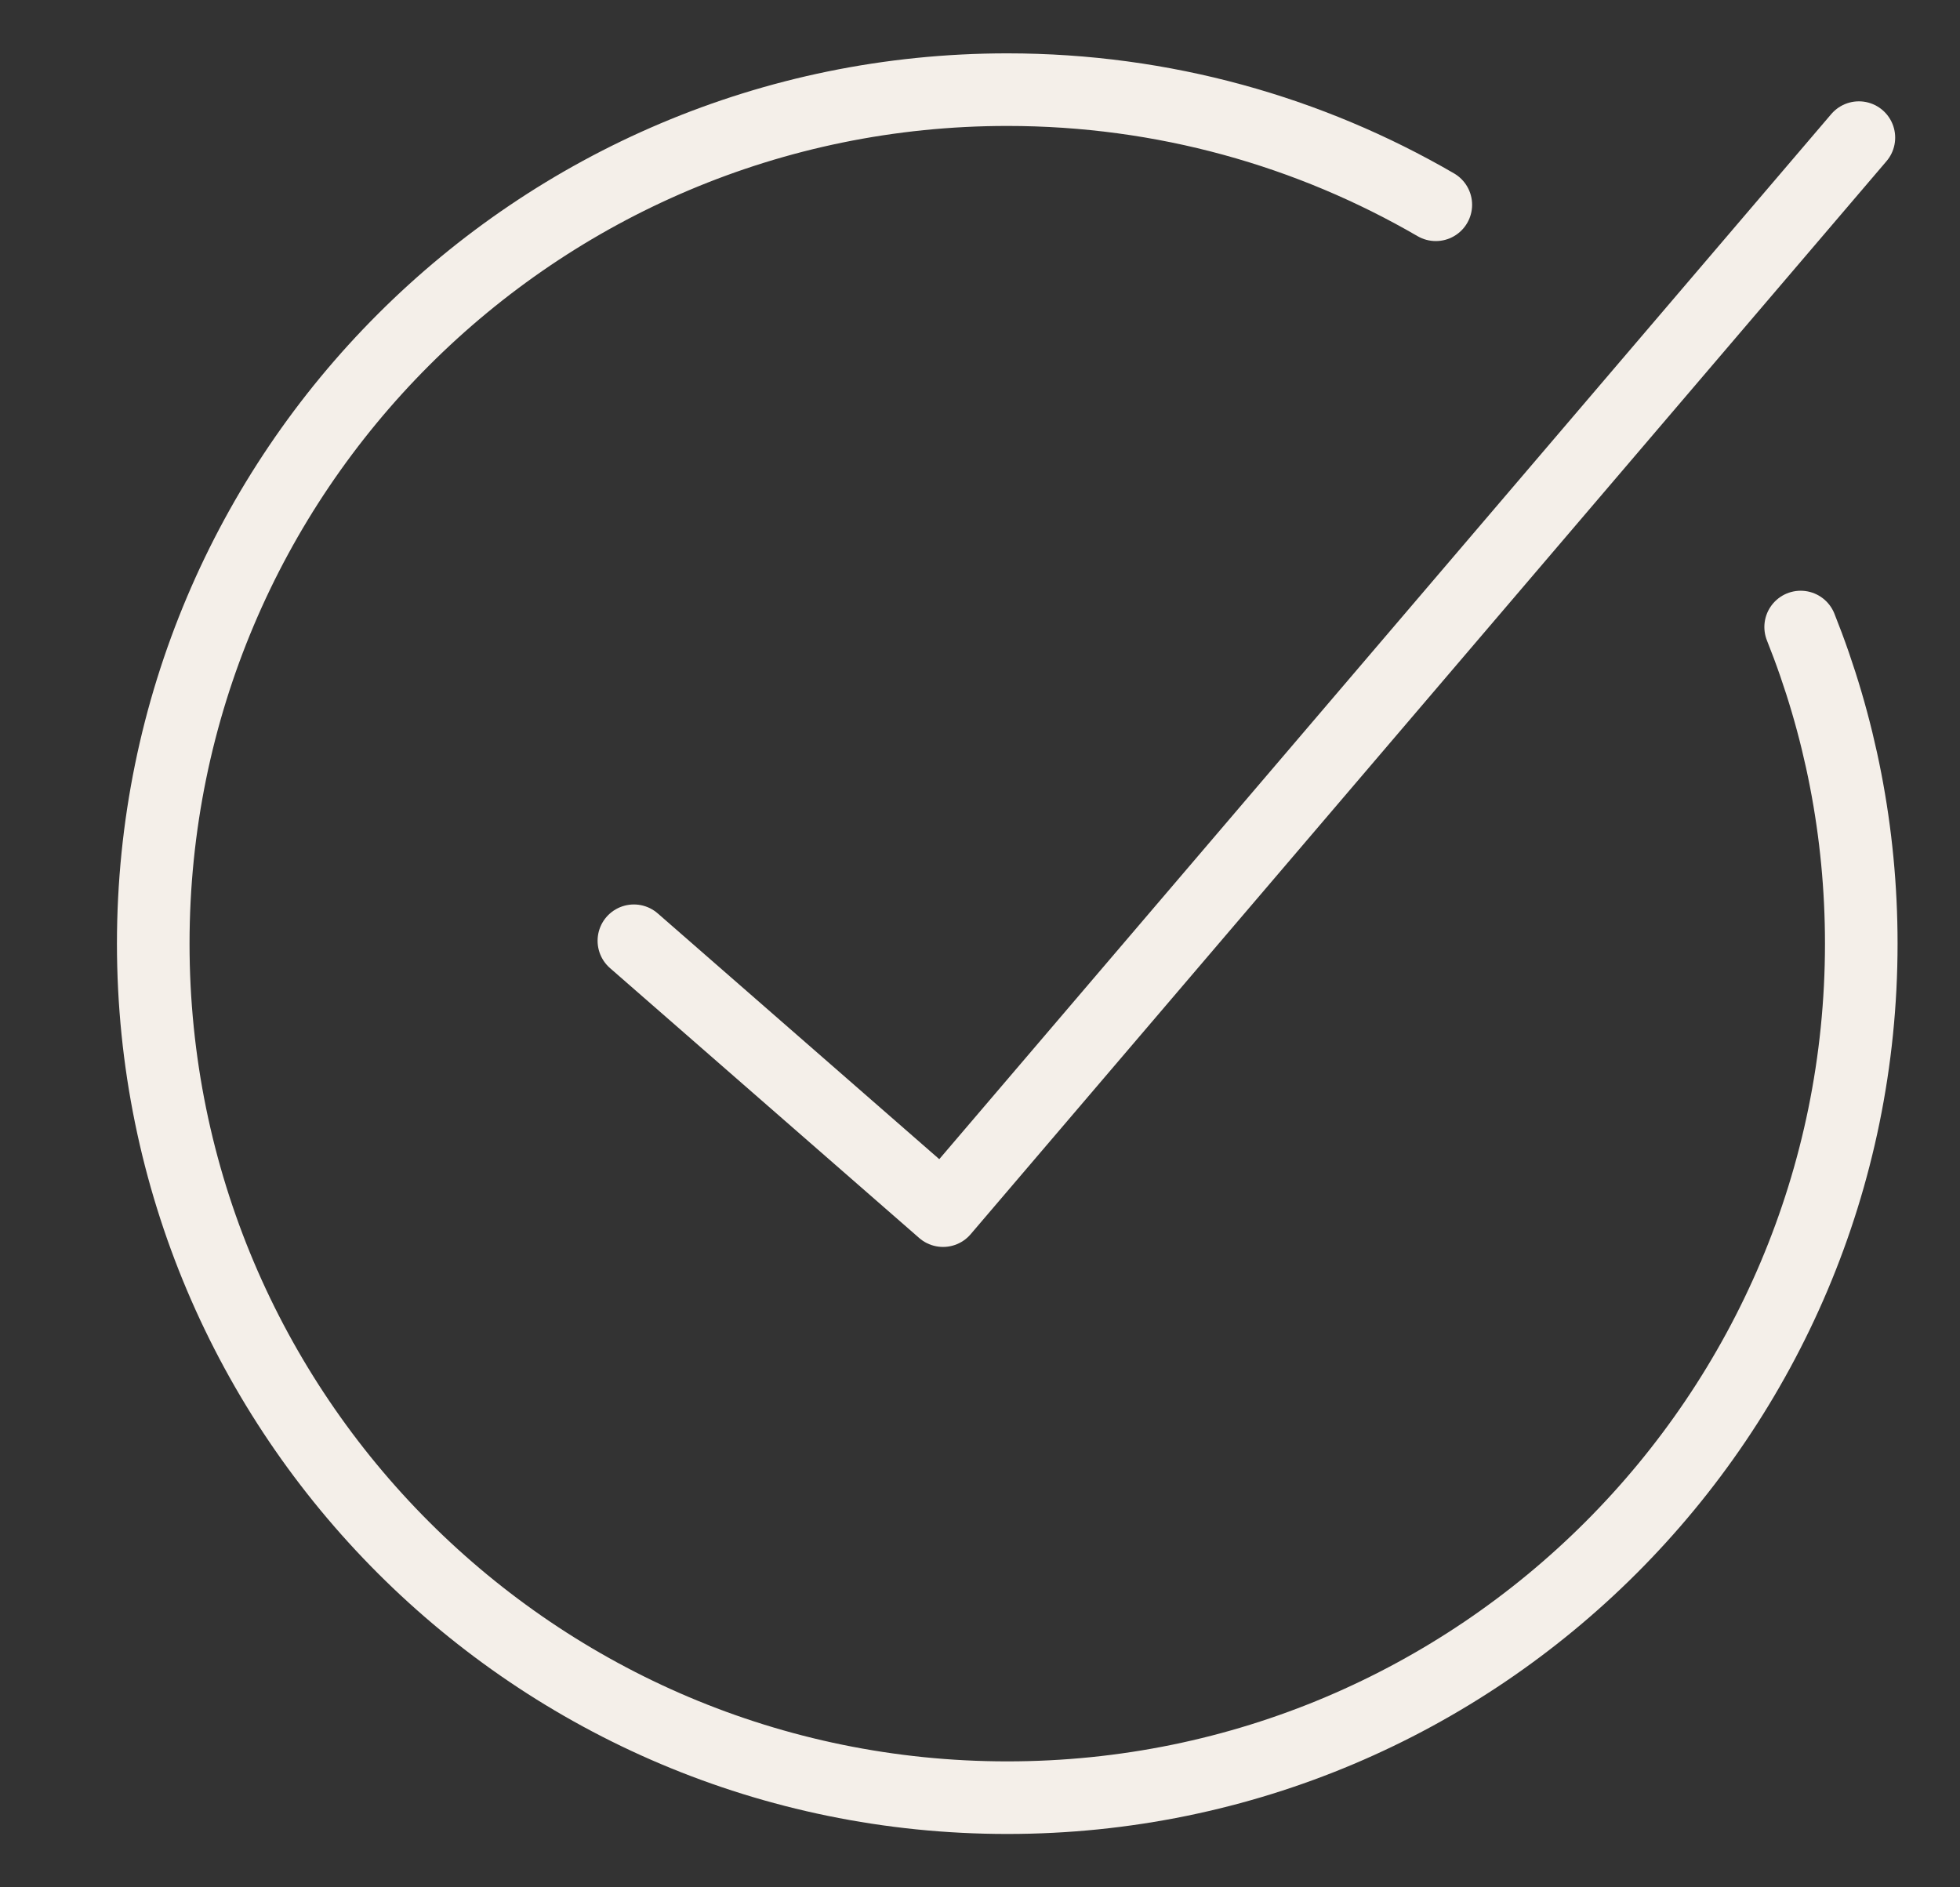
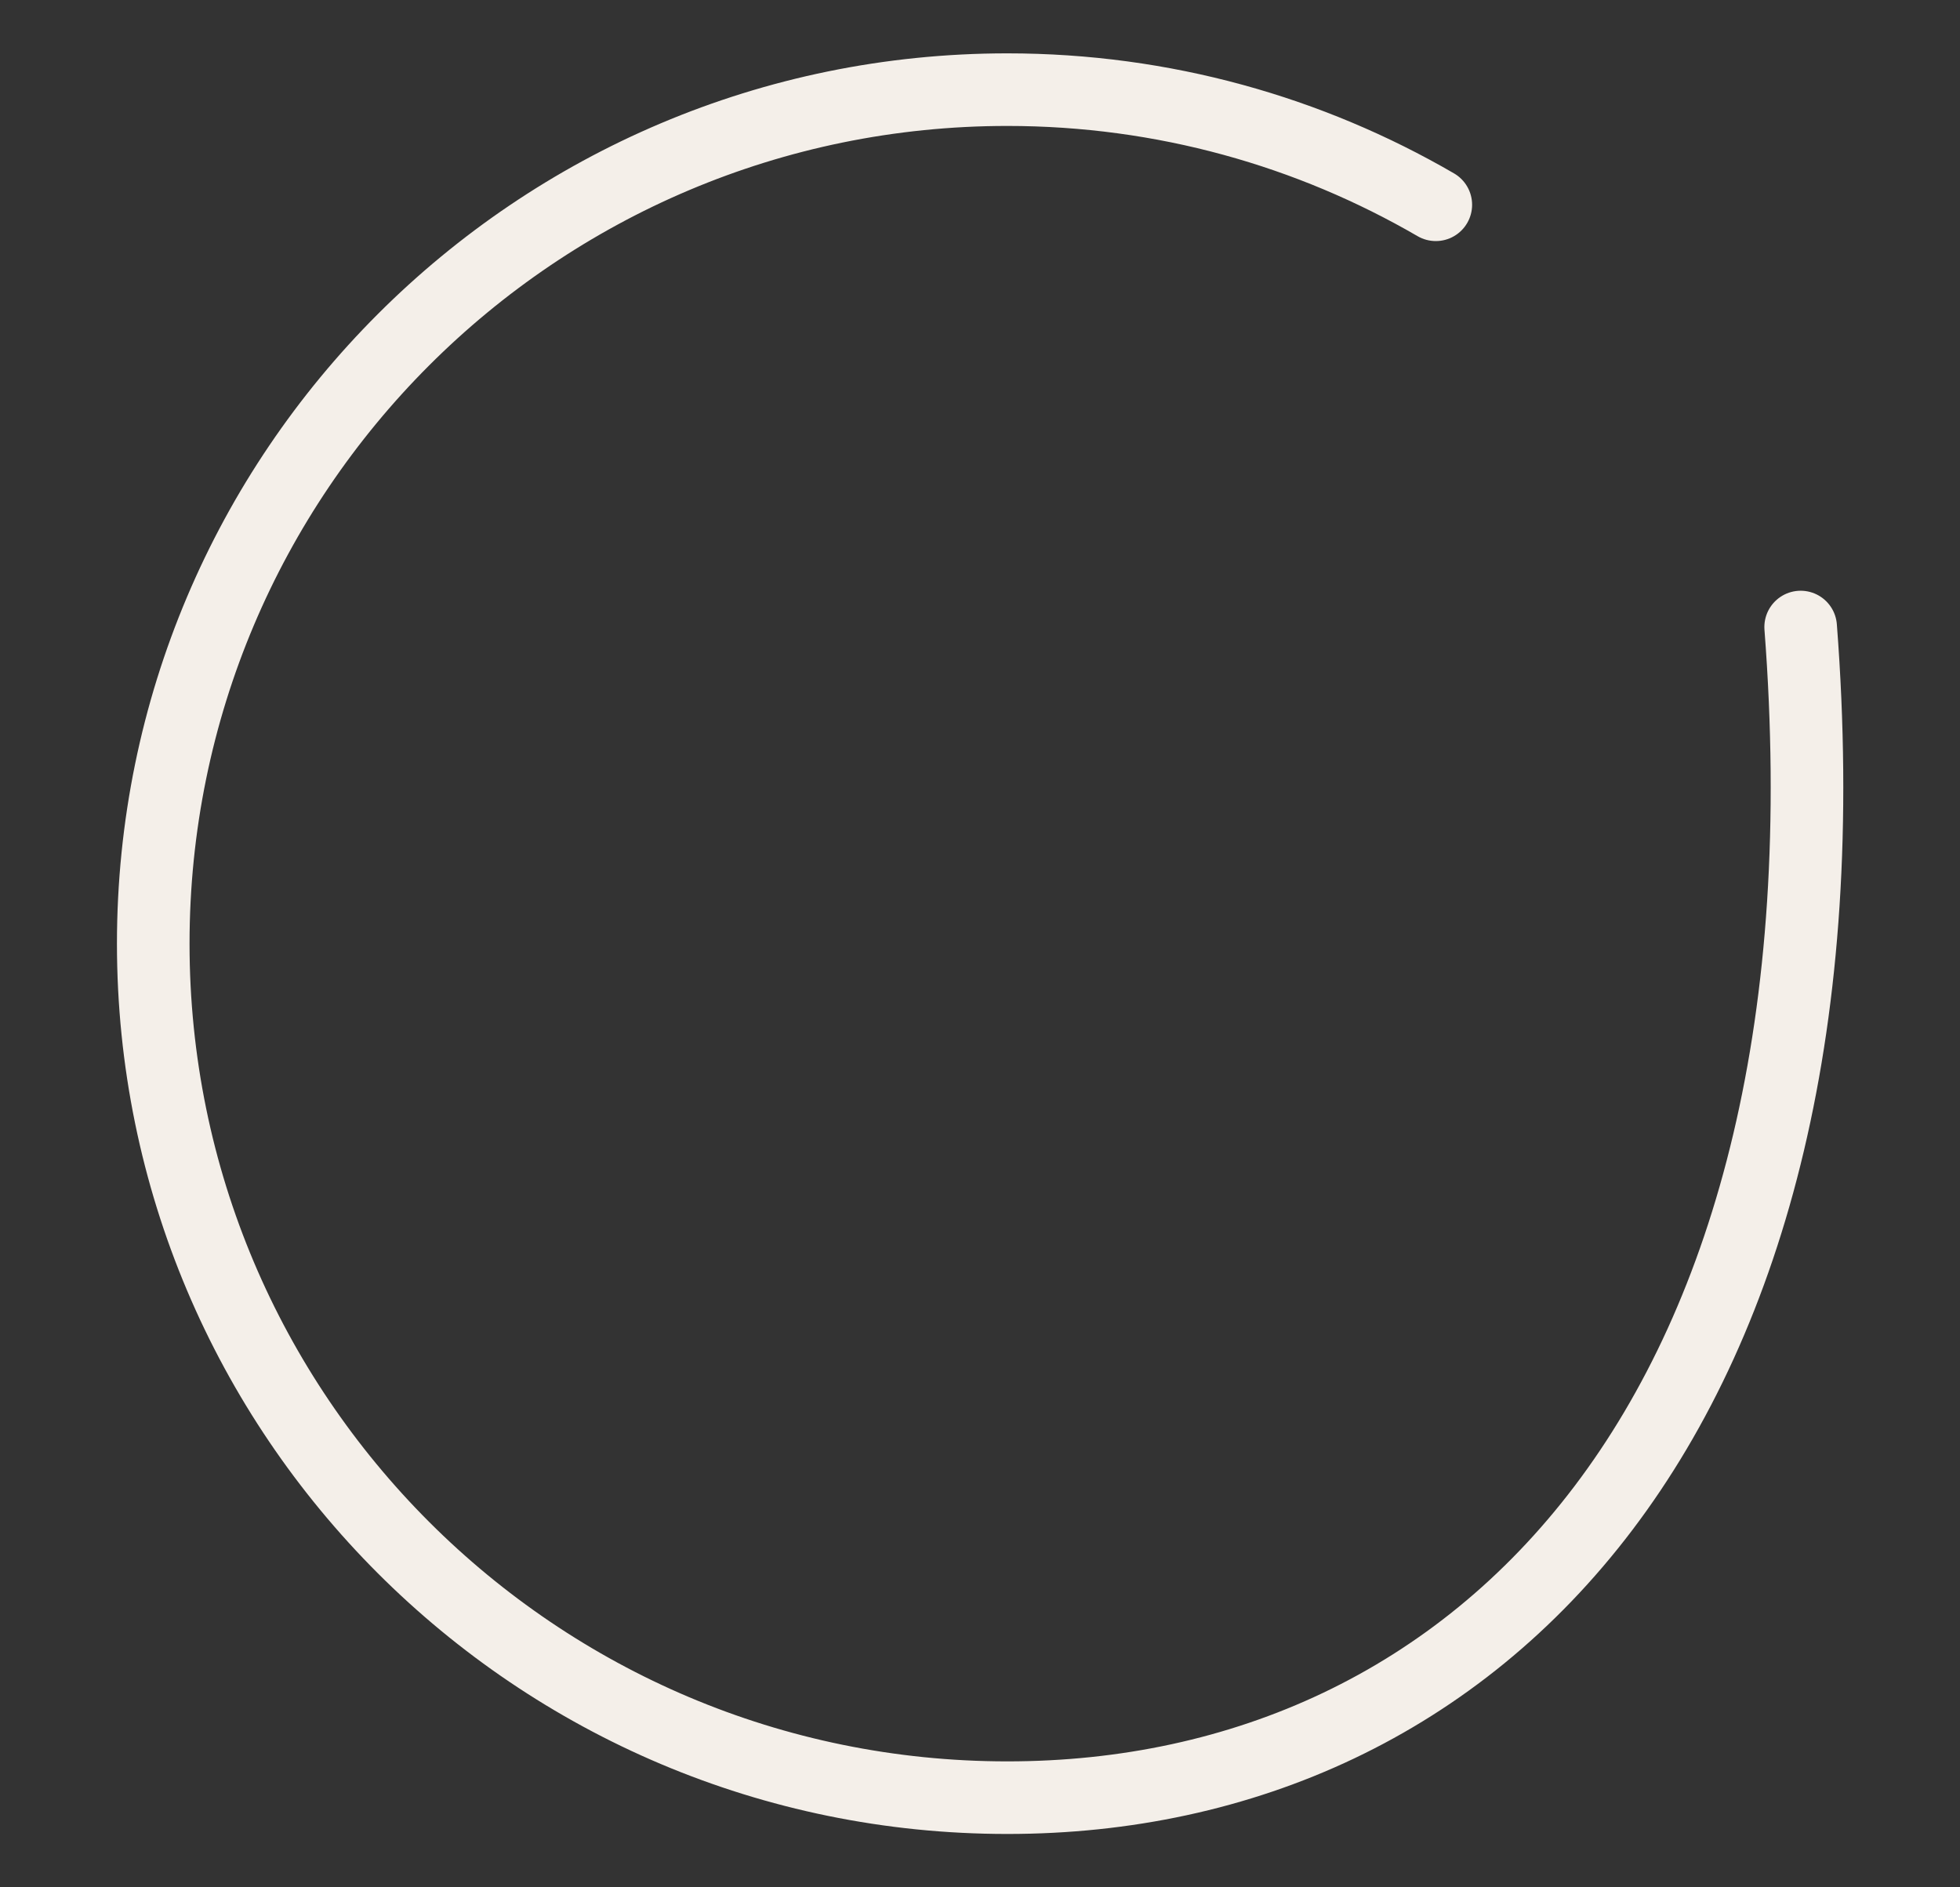
<svg xmlns="http://www.w3.org/2000/svg" width="27" height="26" viewBox="0 0 27 26" fill="none">
  <rect x="0" y="0" width="27" height="26" fill="#333333" stroke="none" />
  <g clip-path="url(#clip0_8001_1399)">
-     <path d="M24.805 8.638C25.344 9.986 25.64 11.459 25.64 13C25.64 19.497 20.372 24.765 13.876 24.765C7.379 24.765 2.111 19.497 2.111 13C2.111 6.504 7.379 1.235 13.876 1.235C16.029 1.235 18.045 1.814 19.779 2.821" stroke="#F4EFE9" stroke-linecap="round" stroke-linejoin="round" />
-     <path d="M8.732 12.96L12.991 16.678L25.607 1.896" stroke="#F4EFE9" stroke-linecap="round" stroke-linejoin="round" />
+     <path d="M24.805 8.638C25.64 19.497 20.372 24.765 13.876 24.765C7.379 24.765 2.111 19.497 2.111 13C2.111 6.504 7.379 1.235 13.876 1.235C16.029 1.235 18.045 1.814 19.779 2.821" stroke="#F4EFE9" stroke-linecap="round" stroke-linejoin="round" />
  </g>
  <defs>
    <clipPath id="clip0_8001_1399">
      <rect width="26" height="26" fill="white" transform="translate(0.876)" />
    </clipPath>
  </defs>
</svg>